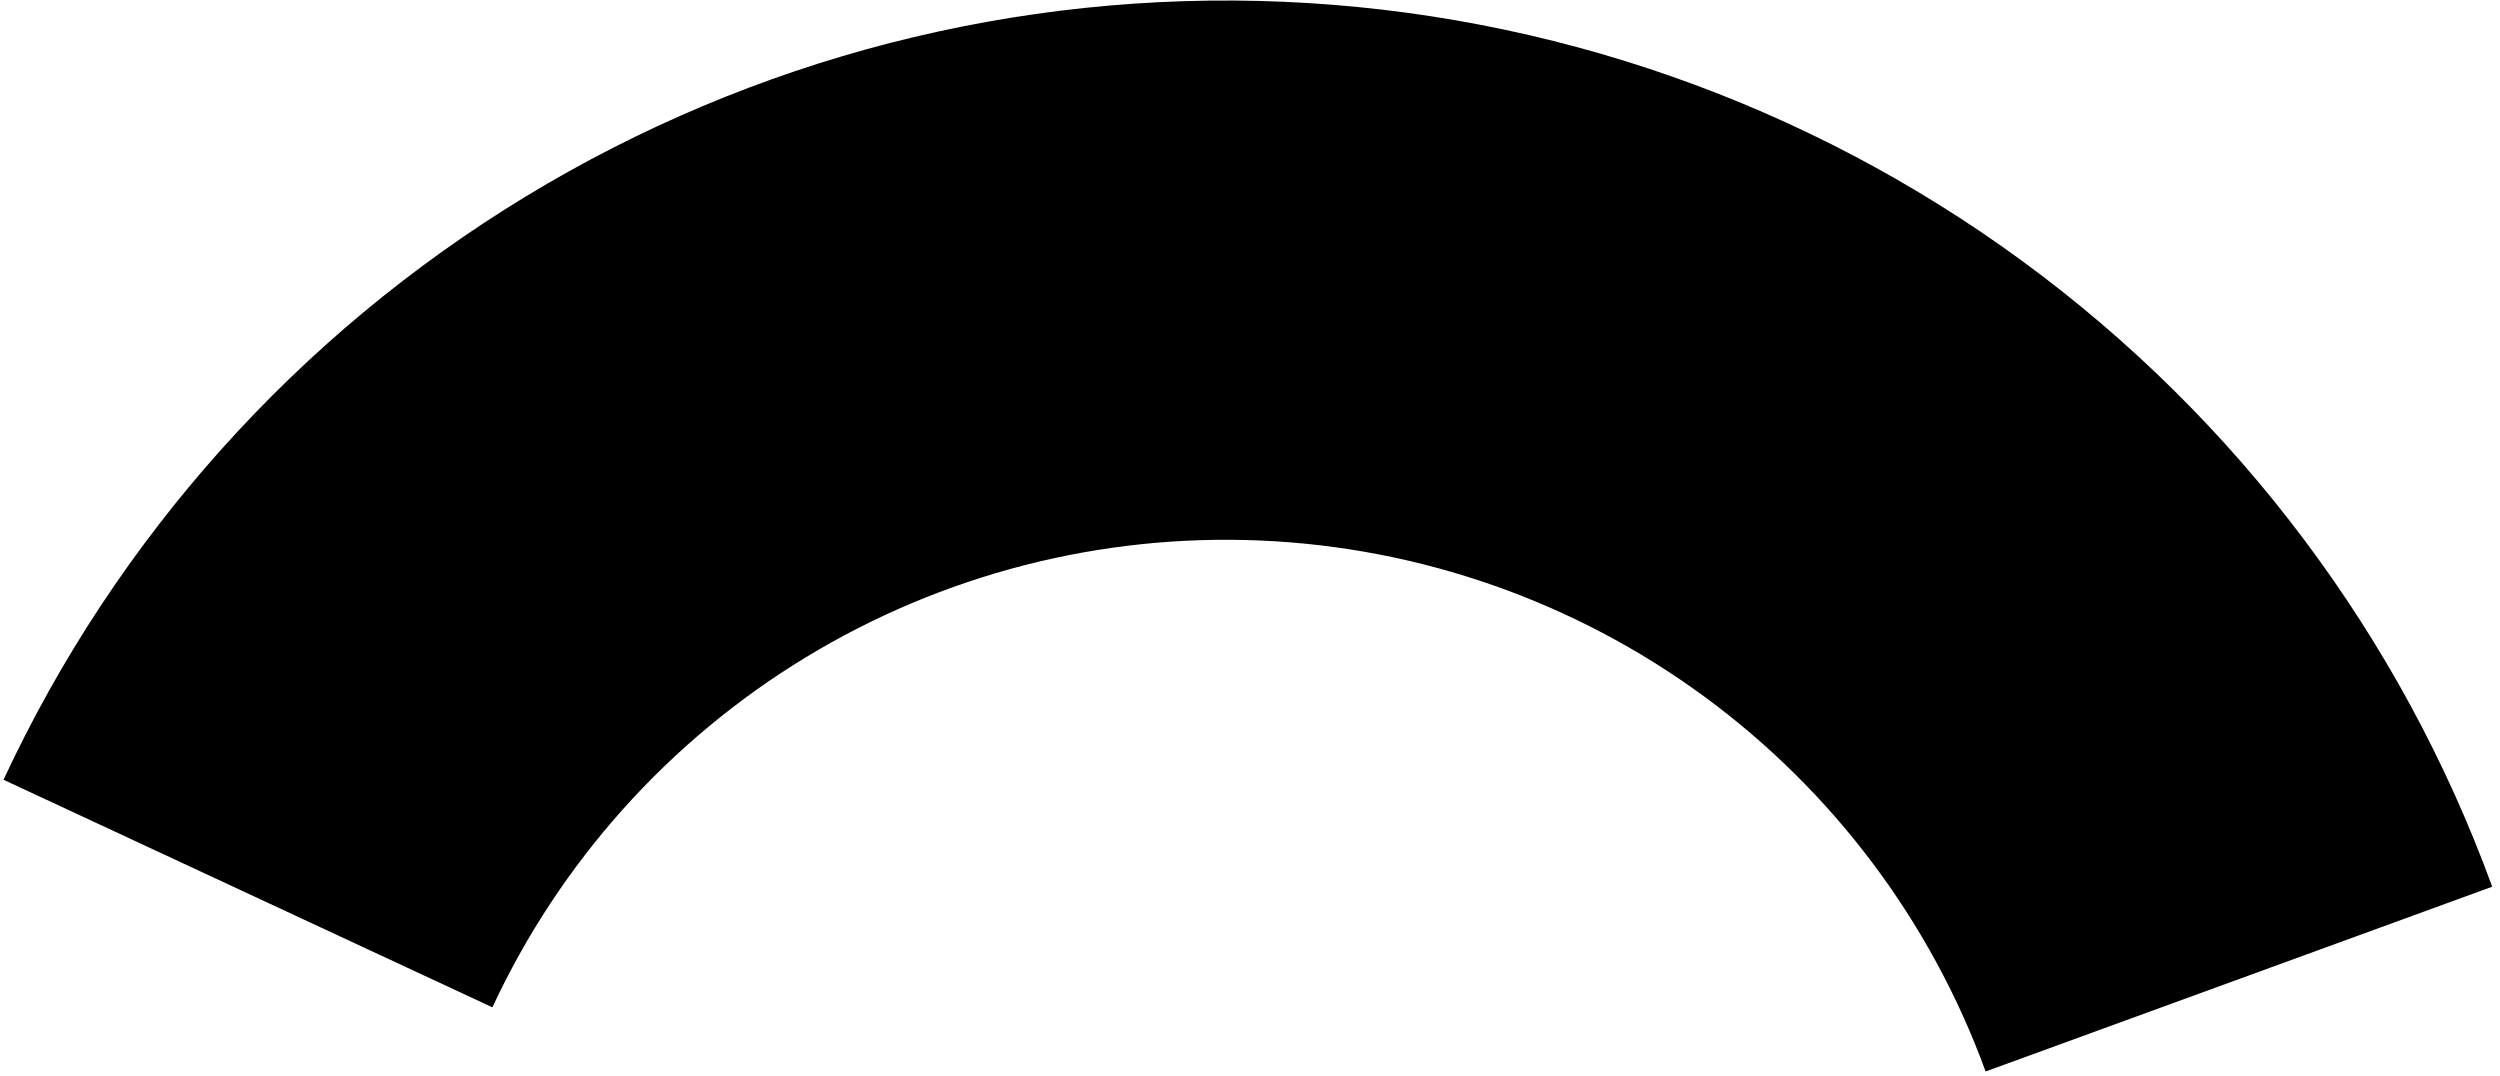
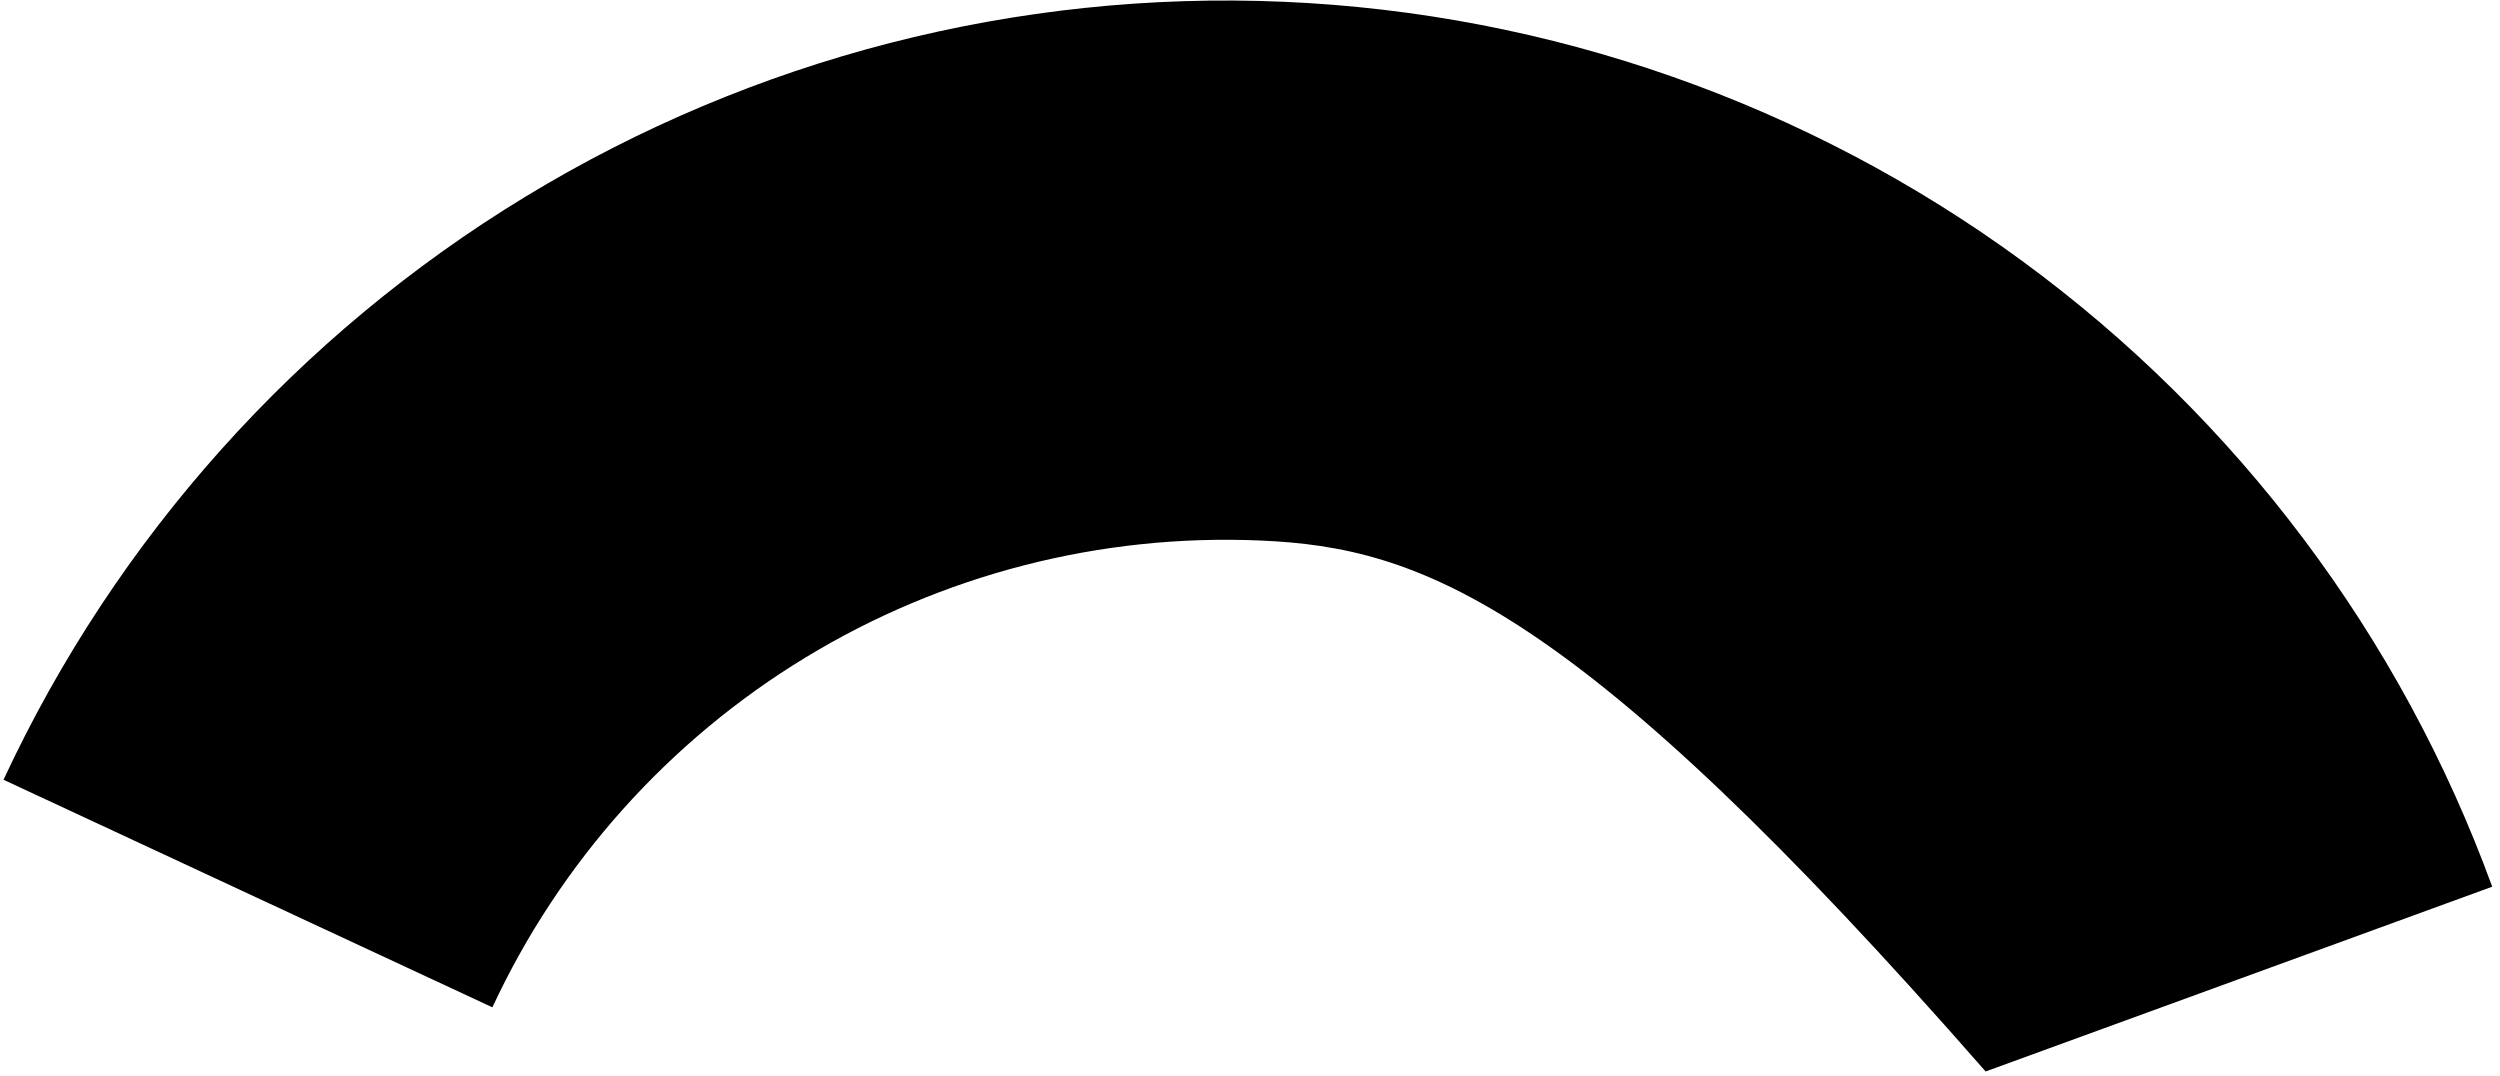
<svg xmlns="http://www.w3.org/2000/svg" width="244" height="105" viewBox="0 0 244 105" fill="none">
-   <path d="M0.342 76.104C11.323 52.511 29.055 32.705 51.293 19.189C73.532 5.673 99.279 -0.944 125.278 0.173C151.278 1.29 176.362 10.092 197.359 25.466C218.356 40.839 234.323 62.094 243.24 86.542L193.796 104.577C188.446 89.908 178.865 77.155 166.267 67.931C153.669 58.707 138.618 53.426 123.019 52.755C107.419 52.085 91.971 56.056 78.628 64.165C65.284 72.274 54.646 84.158 48.057 98.314L0.342 76.104Z" fill="#FAA500" style="fill:#FAA500;fill:color(display-p3 0.98 0.647 0);fill-opacity:1;" />
+   <path d="M0.342 76.104C11.323 52.511 29.055 32.705 51.293 19.189C73.532 5.673 99.279 -0.944 125.278 0.173C151.278 1.29 176.362 10.092 197.359 25.466C218.356 40.839 234.323 62.094 243.24 86.542L193.796 104.577C153.669 58.707 138.618 53.426 123.019 52.755C107.419 52.085 91.971 56.056 78.628 64.165C65.284 72.274 54.646 84.158 48.057 98.314L0.342 76.104Z" fill="#FAA500" style="fill:#FAA500;fill:color(display-p3 0.98 0.647 0);fill-opacity:1;" />
</svg>